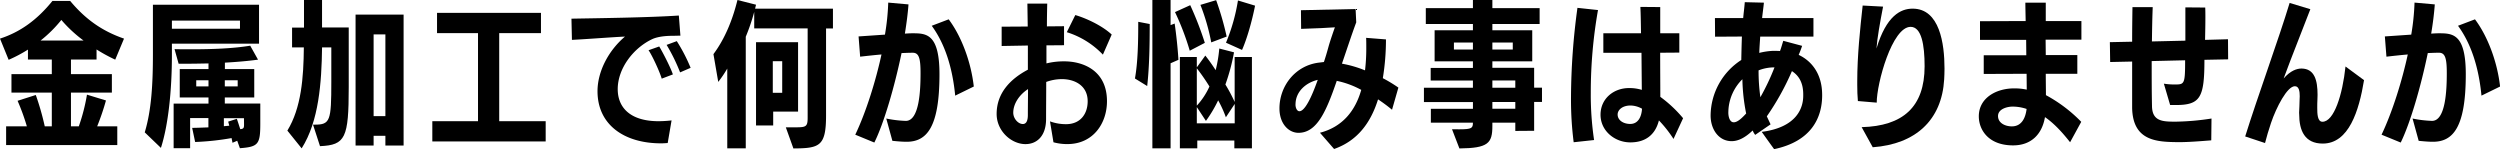
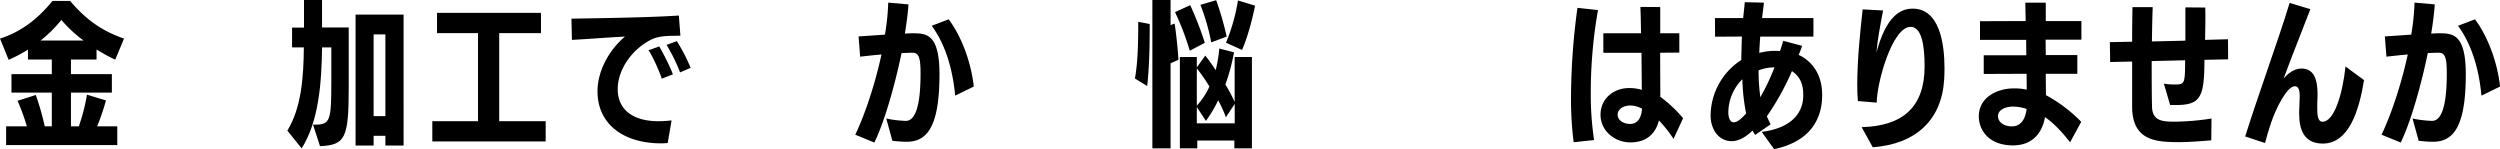
<svg xmlns="http://www.w3.org/2000/svg" viewBox="0 0 1385.53 82.66">
  <g id="レイヤー_2" data-name="レイヤー 2">
    <g id="s_text">
      <path d="M3.39,80.39V70H14.88A118.89,118.89,0,0,0,9.74,55.86l10.1-3.22A147.2,147.2,0,0,1,24.8,70h3.91V51.33H6.35V41.07H28.71V33H15.49V27.49a79.05,79.05,0,0,1-10.7,5.66L0,21.4C11.31,17.75,20.71,10.88,29.06.52h9.83c8.35,10,17.49,16.62,29.84,20.88L63.86,33.06a90,90,0,0,1-10.35-5.65V33H39.33v8.09H62V51.33H39.33V70h4.35A103.57,103.57,0,0,0,48.2,52.46l10.53,3.22A138.1,138.1,0,0,1,53.86,70H65V80.39Zm42.9-57.94A73.41,73.41,0,0,1,34,11.05a71.27,71.27,0,0,1-11.49,11.4Z" />
-       <path d="M80.22,73.35C84,60.9,84.75,46,84.75,30V2.61h58.81V24.19H95.27v6.35c0,19.58-2,38.8-6.09,51.42ZM133,11.4H95.27v4.52H133ZM131.47,78l-2.61,1.13-.52-2.61a144.76,144.76,0,0,1-20.19,2.17l-1.65-7.83c2.78,0,5.91-.17,9-.26V65.43H105.37v16.7H96.23V57.42h19.32V54H99.62V38.28h15.93V35.15c-4.27.09-8.44.17-12.36.17H99l-2.27-8.09c3,.09,6.18.09,9.4.09,11.31,0,23.14-.44,32.54-2L143,33.06c-5.83.79-12.09,1.31-18.36,1.66v3.56h16.27V54H124.59v3.39h19.67v11c0,11.48-1,13-11.31,13.74Zm-15.92-33.5h-6.79v3.39h6.79Zm19.66,21H124.07v4.44l3-.27-.61-2.26,4.79-1.56c.61,1.65,1.22,3.65,1.91,5.74,1.92-.18,2.09-.78,2.09-2.61Zm-3.48-21h-7.14v3.39h7.14Z" />
      <path d="M173.48,69.08h1c8.53,0,9.14-2.17,9.14-23.58V26.28h-5.13c-.26,19.4-1.74,40.89-11.31,55.94l-7.92-9.83c7.74-12.62,9-29.5,9.13-46.11h-6.52v-11h6.61V0h10V15.23h14.79V48.29c0,28.19-1.83,32.1-15.92,32.71Zm40.11,11.57V75.26h-6.53v5.39h-10V8.09h26.62V80.65Zm0-61.6h-6.53V64.38h6.53Z" />
      <path d="M239.6,78.39V67.17h25.32V18.36H242.21V7.13h57.6V18.36H276.67V67.17h25.75V78.39Z" />
      <path d="M370.05,79.26c-1.13.09-2.44.18-3.66.18-20.53,0-35.24-10.36-35.24-28.89,0-11.14,6.27-22.71,15.23-30.28-7.57.35-20.62,1.39-29.41,1.83l-.26-11.75c14.18-.26,42.81-.61,59.51-1.74l.87,11.14-3.74.09c-1.91,0-8,0-12,1.91-10.27,4.87-19,16.1-19,27.67,0,10,6.7,17.49,21.84,17.75a64.78,64.78,0,0,0,8-.44Zm-3.31-35.67c-1.22-4.09-5.39-13.05-7.31-15.75l5.92-2.09c1.56,2.53,6.18,11.31,7.57,15.49Zm10.18-3.48a100,100,0,0,0-7.48-15.23l5.65-2.08a93.86,93.86,0,0,1,7.66,14.79Z" />
-       <path d="M435.51,70.56h5.57c5.66,0,6.53-.43,6.53-5.31V15.75H418V6.61a111,111,0,0,1-4.69,13.75V82.22H403.06V38a63.11,63.11,0,0,1-5,7.4L395.4,30c6.09-8.18,10.44-18.36,13.31-30L419,2.61l-.52,2.18h43.15v11h-3.82V64c0,17.14-3.66,18.18-18.1,18.27Zm-7-8.7v7.66H419V23.4H442.3V61.86Zm5-27.93h-5.22V51.42h5.22Z" />
      <path d="M491.18,65.69A63.27,63.27,0,0,0,502,67c7.57,0,8.18-17.14,8.18-26.45,0-7.91-.79-11.31-4.27-11.31-2.52,0-3.82.09-6.26.18C495.79,48,489.88,68.3,484.57,79L474,74.65c6.09-12.79,11.4-30,14.53-44.46-4.09.35-7.91.78-11.83,1.22l-.87-11.22,14.62-1a130.15,130.15,0,0,0,1.82-17.75l11.23,1c-.35,4.79-1.05,10.27-2,16.19,1.56-.09,2.87-.18,4.17-.18,7.66,0,15,.18,15,22.71,0,29.32-7,37.41-18.19,37.41-2.52,0-5.3-.26-7.91-.52ZM529.38,53c-1.48-15.32-5.57-28.54-13-38.72l9.39-3.57c7,9.31,12.36,23.41,13.92,37.24Z" />
-       <path d="M581.92,67.26a25.67,25.67,0,0,0,8.88,1.56c8.09,0,12-5.83,12-12.7,0-8.79-7.31-12.27-14.27-12.27a25.32,25.32,0,0,0-8.7,1.57c0,7-.08,14.53-.08,20.53,0,9.48-5.14,13.92-11.4,13.92-7.92,0-16-7.31-16-16.7,0-11.84,7.92-19.58,17.31-24.54V25.23l-14.53.26V14.79l14.45-.09L569.39,2h11c-.09,3.92-.18,8.18-.18,12.62l9.49-.09V25.06l-9.75.08v10A40,40,0,0,1,589.84,34c10.18,0,23.66,4.87,23.66,22.1,0,12.27-7.65,23.66-21.75,23.75a28.61,28.61,0,0,1-7.91-1Zm-20.36-4.79c0,3.22,2.7,6.26,5.31,6.26,2.09,0,2.78-2.17,2.78-5,0-4.35.09-9.57.09-14.36C565,52.46,561.56,57.42,561.56,62.47Zm49.68-32.19a46.87,46.87,0,0,0-20-12.44l4.7-9.49c5.22,1.48,14.44,5.48,20.18,10.79Z" />
      <path d="M629,43.5c1.66-9.13,1.83-21,1.83-31.41l6.35,1.22c0,11.31-.17,23.58-1.39,34.37Zm9.66,38.72V0h10.09V13.92l2.26-.87c.87,5.92,1.74,13.92,2.09,20.1l-4.35,1.91V82.22ZM659.38,28.1A144.49,144.49,0,0,0,651.2,6.7l8.44-3.83a182.8,182.8,0,0,1,8.09,20.88Zm24.71,54.12V77.87H663.55v4.35H653.9V31.58h9.39v5.75L668,30.8c2,2.52,4,5.39,5.74,8.09a75.64,75.64,0,0,0,2-12L683.91,29a111.27,111.27,0,0,1-4.78,17.84,87.74,87.74,0,0,1,5.13,9.66V31.58h9.57V82.22Zm-20.8-23.67a39.74,39.74,0,0,0,7-10.61,112.54,112.54,0,0,0-7-10.09Zm21-.95L679.39,65a62.16,62.16,0,0,0-4.27-9.39A72.29,72.29,0,0,1,668.34,67l-5.05-7.65v9h21Zm-13-34.11a116,116,0,0,0-6-20.79L674,.09a162.07,162.07,0,0,1,5.83,20.18Zm8.17.18A103,103,0,0,0,686.09.26l9.48,2.87c-1.65,8.44-4.52,18.53-7.22,24.54Z" />
-       <path d="M771.48,60.82a90,90,0,0,0-7.75-5.75c-4.09,13.06-11.48,23-24.36,27.5l-7.83-9c12.44-3.22,19.58-12.1,22.88-23.76a49.18,49.18,0,0,0-13.57-5C735.11,61.43,730,73.61,719.62,73.61c-5.39,0-10.53-5-10.53-13.49,0-12.44,8.7-23.75,21.76-25.4l2.87-.35c.78-2.27,1.74-5.48,2.52-8.36,1.13-4.08,3.57-10.87,3.57-10.87l-7.48.43L721.1,16,721,5.66,751.29,5l.35,7.39c-2.61,7-5.22,15.06-7.92,22.89A63.25,63.25,0,0,1,756.51,39a102.86,102.86,0,0,0,.7-11.75V25.49c0-1.48,0-3-.09-4.52l11,.87a132.53,132.53,0,0,1-1.74,21.49A78.07,78.07,0,0,1,775,48.55Zm-53.51-3c0,2.26,1,3.83,2.17,3.83,4.18,0,9.23-14.88,10.18-17.4C723.8,45.77,718,50.72,718,57.86Z" />
-       <path d="M839.8,72.56V68H827.09v1.83c0,9.57-2.34,12.27-18.27,12.44l-4.09-10.61H809c6.7,0,7.31-.7,7.31-3.66H793V60.29h23.32V56.55H789.16V48.64h27.15v-4H792.9v-7h23.41V34H795.08V16.79h21.23V13.31H790.2V4.52h26.11V0h10.78V4.52h26.19v8.79H827.09v3.48h22.1V34h-22.1v3.57h23.15v11h4.35v7.91h-4.35v16Zm-23.49-49H805.78v3.91h10.53Zm22.09,0H827.09v3.91H838.4Zm1.4,21.05H827.09v4H839.8Zm0,11.92H827.09v3.74H839.8Z" />
      <path d="M872.15,78.83a185,185,0,0,1-1.48-25.06,373.75,373.75,0,0,1,3.57-49.42l11.39,1.22a262.56,262.56,0,0,0-4,45.76,170.9,170.9,0,0,0,1.83,26.28ZM927.48,77a67.8,67.8,0,0,0-8.09-10.27c-2,8-7.48,12.18-15.83,12.18-8.62,0-16.53-6.35-16.53-15.31s7.3-14.79,15.74-14.79a23.11,23.11,0,0,1,7.14,1l-.18-20.54H888.59V18.45h20.88c-.08-5.83-.17-11-.35-14.62l11,.09V18.45H930.7v10.7l-10.61.08c0,9,.08,18.19.08,24.45a70.33,70.33,0,0,1,12.62,11.84ZM903.73,58.47c-4.7,0-7.22,2.52-7.22,5,0,3.05,3,5.22,7,5.22,4.44,0,6.26-4.08,6.52-8.44A13.7,13.7,0,0,0,903.73,58.47Z" />
      <path d="M1009.86,52.81c0,12.36-5.91,25.5-26.62,29.85-3.74-5.14-6.87-9.58-6.87-9.58,19.57-2.52,23-13.39,23-20v-.78c0-6-2.09-10.18-6.26-12.88a143.42,143.42,0,0,1-13.92,25.06l2.08,4.44-8.52,5.83a9.26,9.26,0,0,1-1.39-2.44c-4.53,4.35-8.36,5.92-11.66,5.92-7.22,0-11.66-6.61-11.66-14.18a37,37,0,0,1,17-30.8c.09-4.09.18-8.79.35-13l-14.88.09L950.44,10H966.1c.26-3,.69-6,.87-8.79l10.61.26c-.26,2.7-.69,5.65-1,8.53h28.45V20.27h-29.5c-.17,2.79-.43,6.27-.52,9.05a37.11,37.11,0,0,1,7.57-1.13c1.3,0,2.61,0,3.91.09.7-1.74,1.22-3.83,1.83-5.66l10.44,2.79c-.52,1.56-1.22,3.48-1.91,5,7.92,3.74,12.88,11.31,13,21.67Zm-52,9.57c0,2.35.79,5.4,3,5.4,2.44,0,5.31-3.22,6.88-4.87a106,106,0,0,1-2.09-19,26.17,26.17,0,0,0-7.75,17.23ZM974.62,39a105.29,105.29,0,0,0,1,14.88,127.87,127.87,0,0,0,7.83-16.53A23.4,23.4,0,0,0,974.62,39Z" />
-       <path d="M1031.75,70.47c22.79-.6,34.89-11.13,34.89-33.75,0-11.92-1.74-21.84-7.75-21.84-10.26,0-18.79,31.32-18.79,42L1029.66,56c-.26-2.78-.35-5.83-.35-8.87V45c0-14.09,1.57-28.88,3-41.93l11.31.6c-1.65,8.53-3.31,17.84-3.65,23.23C1045.41,8.7,1053.41,4.79,1060,4.79c15,0,17.67,19.4,17.67,33.23,0,2.18-.09,4.18-.18,5.92-1.3,22.53-15.75,35.93-39.59,37.67Z" />
+       <path d="M1031.75,70.47c22.79-.6,34.89-11.13,34.89-33.75,0-11.92-1.74-21.84-7.75-21.84-10.26,0-18.79,31.32-18.79,42L1029.66,56c-.26-2.78-.35-5.83-.35-8.87c0-14.09,1.57-28.88,3-41.93l11.31.6c-1.65,8.53-3.31,17.84-3.65,23.23C1045.41,8.7,1053.41,4.79,1060,4.79c15,0,17.67,19.4,17.67,33.23,0,2.18-.09,4.18-.18,5.92-1.3,22.53-15.75,35.93-39.59,37.67Z" />
      <path d="M1147.27,78.83c-4.53-5.75-9-10.53-13.92-13.92-1.66,9.74-7.84,15.66-17.67,15.66-13.83,0-19-8.79-19-16.1,0-10.27,9.74-15.49,19.57-15.49a32.11,32.11,0,0,1,7,.7l-.08-8.79-23.76.09V30.63H1123l-.08-8.53h-25.58V11.75l25.31-.09c-.08-4.44-.17-8.09-.17-10.18h11.31V11.66h19.75V22h-19.84l.09,8.53h17.49V40.89h-17.49c0,3.92.09,8.18.09,11.84a80.8,80.8,0,0,1,19.57,14.79Zm-31.85-19.75c-3,0-8.09,1.3-8.09,5.22s4,5.74,7.66,5.74c5.39,0,7.57-4.61,8.18-9.66A24.07,24.07,0,0,0,1115.42,59.08Z" />
      <path d="M1225.51,77.78c-6.7.53-12.7,1-17.92,1-12-.09-25.58-.43-25.93-19V34.11l-12.18.26-.17-11,12.35-.26c0-6.79.09-13.4.18-19.14h11.22c-.26,6.35-.35,12.79-.44,19l18.54-.43V4.09l11,.09c.09,1.82.09,3.65.09,5.56,0,4.09-.09,8.27-.18,12.36l12.71-.35.08,11.14-13.14.26c0,21.05-2.26,25.06-16,25.06h-3l-3.48-11.84a37.45,37.45,0,0,0,6.78.44c4.7,0,5-.87,5-13.4l-18.53.44c0,8.26,0,16.61.17,24.88.09,8.61,6,8.7,13.14,8.7a141.67,141.67,0,0,0,19.84-1.74Z" />
      <path d="M1274.19,62.47c.09-2.44.27-4.79.27-7.13,0-.61.08-1.31.08-2,0-2.61-.35-5.56-2.69-5.56-4.27,0-10.27,11.65-13.23,20.36-1.65,4.87-2.09,6.69-3.31,11.13l-11-3.65c6.62-21.32,18.62-54.12,24.63-74l11.48,3.48c-4.35,11.48-9.83,24.88-14.79,38.37,3.74-4.27,7.22-5.49,9.92-5.49,7.22.09,8.87,6.53,8.87,14.62,0,.87-.08,1.74-.08,2.7-.09,1.3-.09,3-.09,4.52,0,3.14.09,7.66,2.87,7.66,6.44,0,11.14-15,12.79-30.63l10.27,7.57c-2.79,17.06-8.44,35.15-22.88,35.15-10,0-13.06-7.22-13.06-16.27Z" />
      <path d="M1337.07,65.69a63.15,63.15,0,0,0,10.79,1.3c7.57,0,8.18-17.14,8.18-26.45,0-7.91-.79-11.31-4.27-11.31-2.52,0-3.83.09-6.26.18-3.83,18.62-9.75,38.89-15,49.59l-10.62-4.35c6.09-12.79,11.4-30,14.53-44.46-4.09.35-7.92.78-11.83,1.22l-.87-11.22,14.62-1a130.15,130.15,0,0,0,1.82-17.75l11.23,1c-.35,4.79-1,10.27-2,16.19,1.57-.09,2.88-.18,4.18-.18,7.66,0,15,.18,15,22.71,0,29.32-7,37.41-18.19,37.41-2.52,0-5.31-.26-7.92-.52ZM1375.26,53c-1.48-15.32-5.56-28.54-13-38.72l9.4-3.57c7,9.31,12.35,23.41,13.92,37.24Z" />
    </g>
  </g>
</svg>